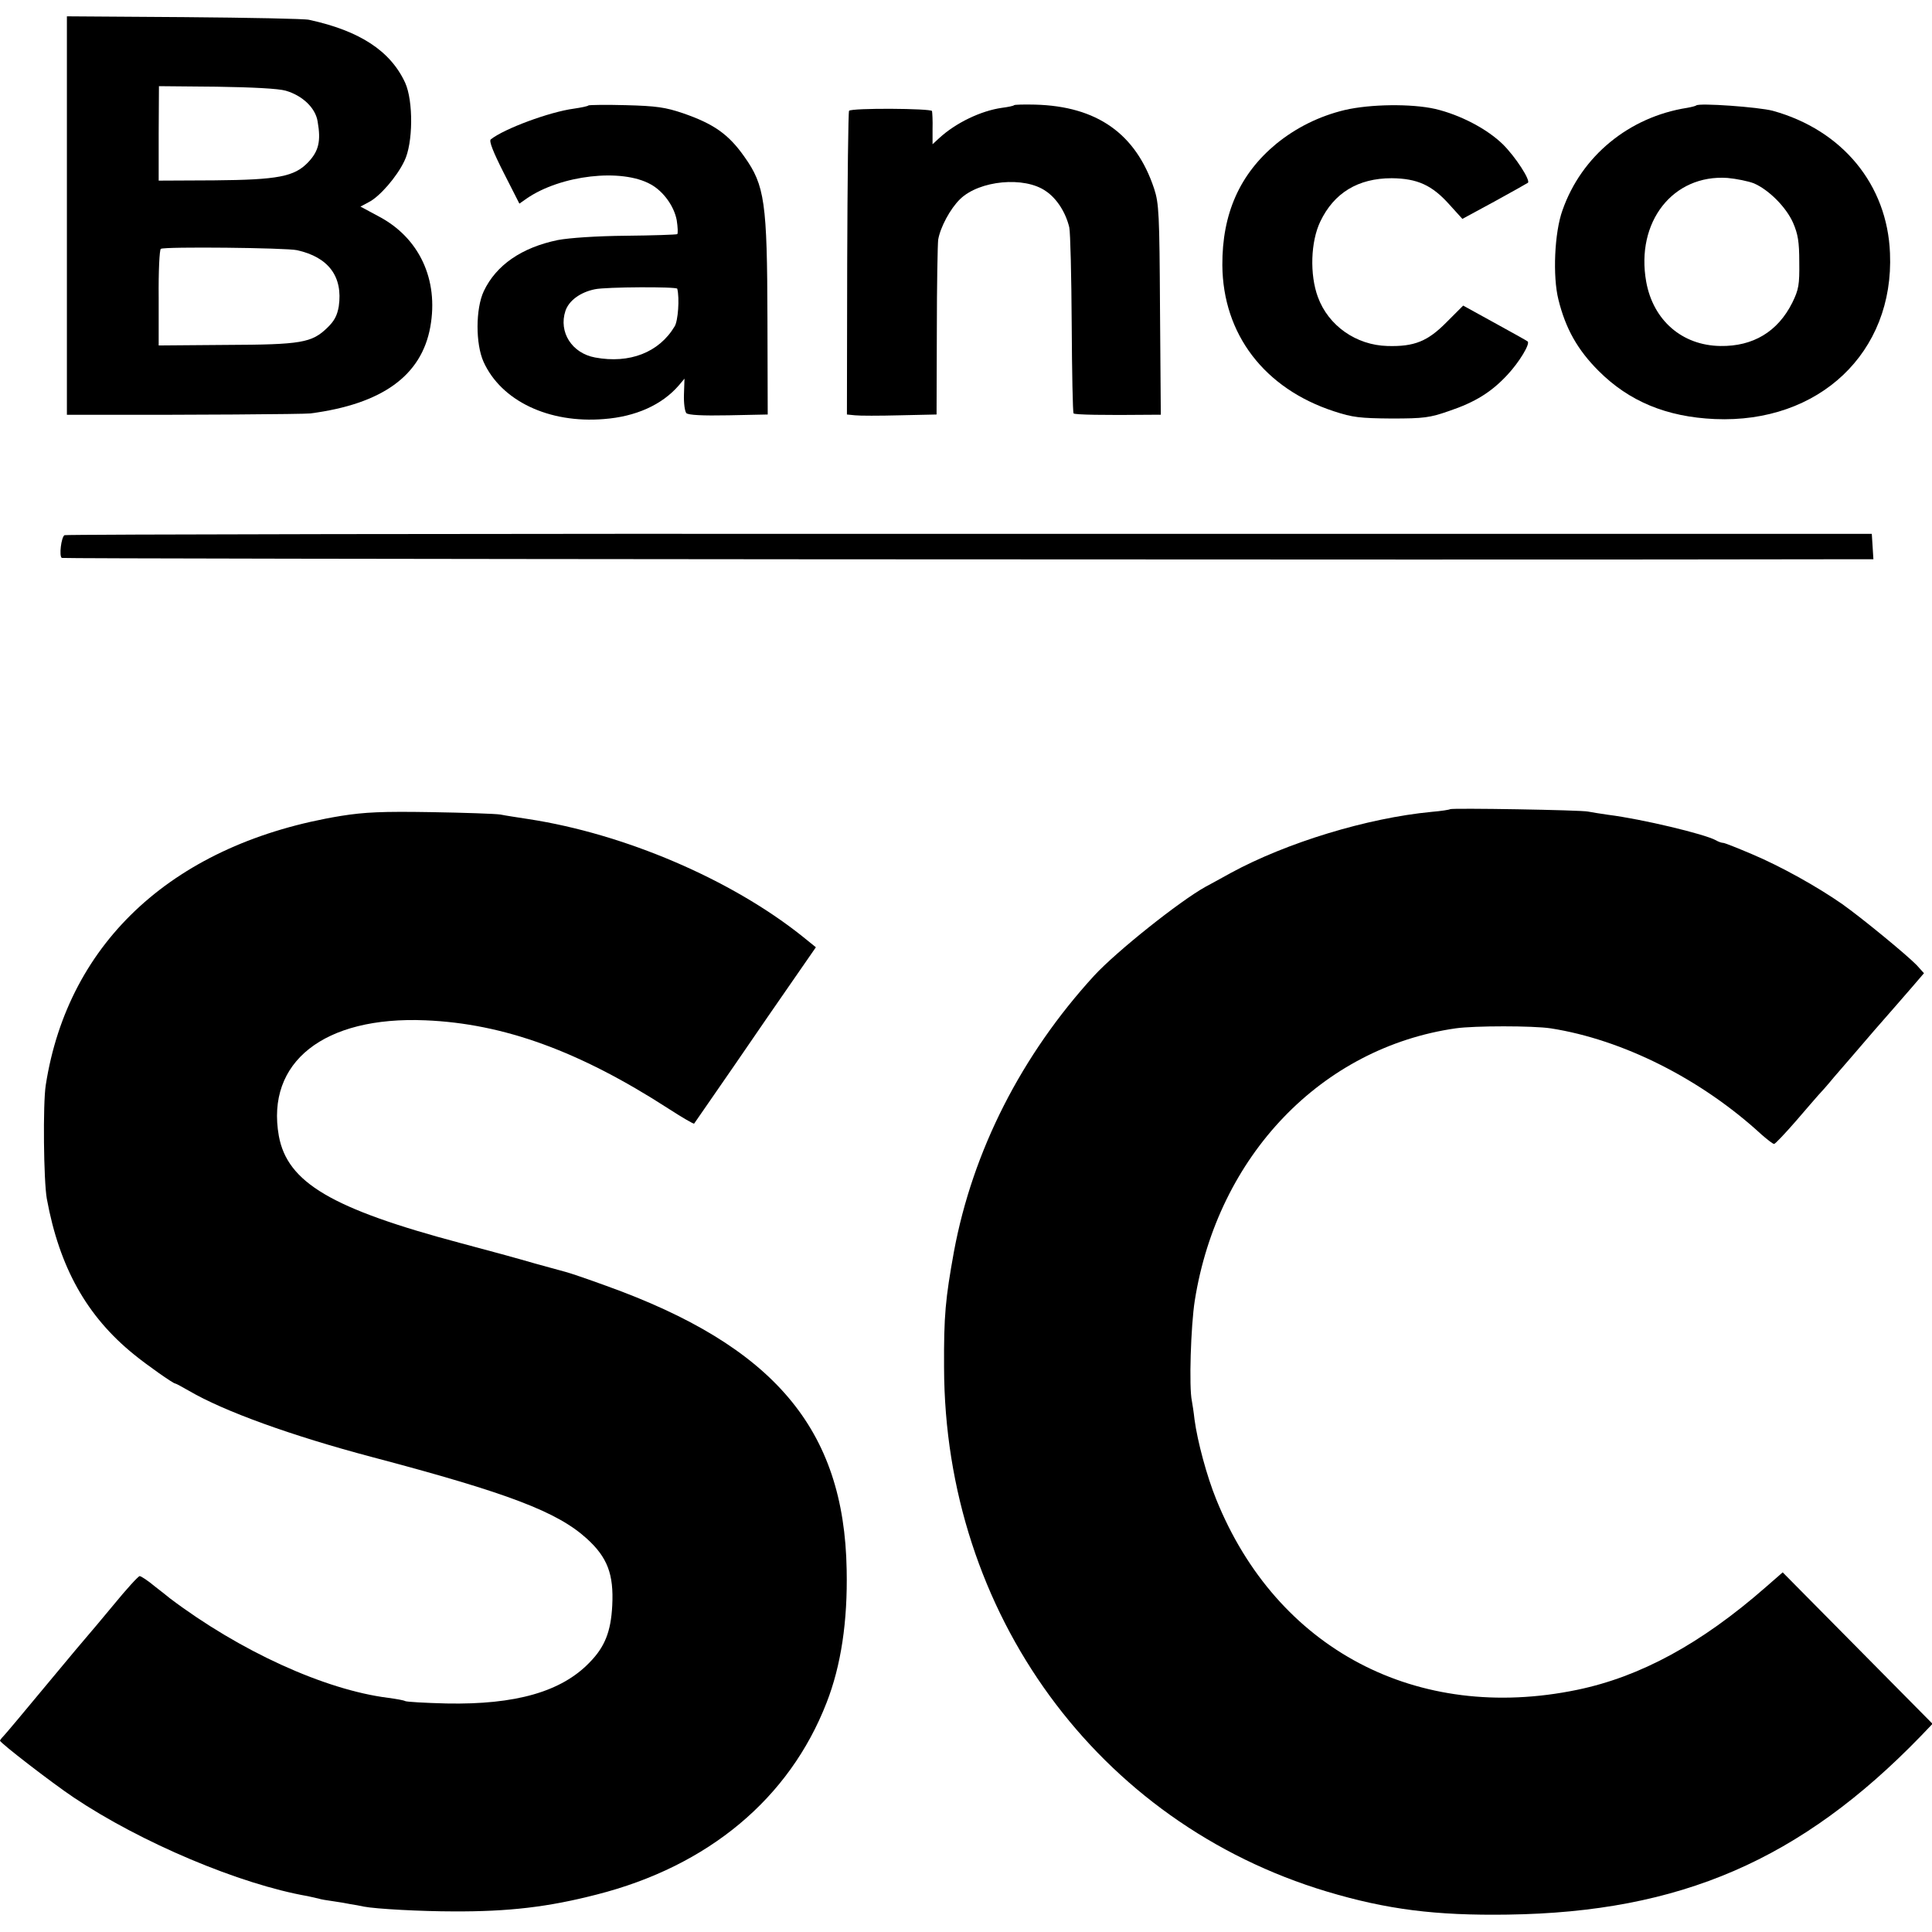
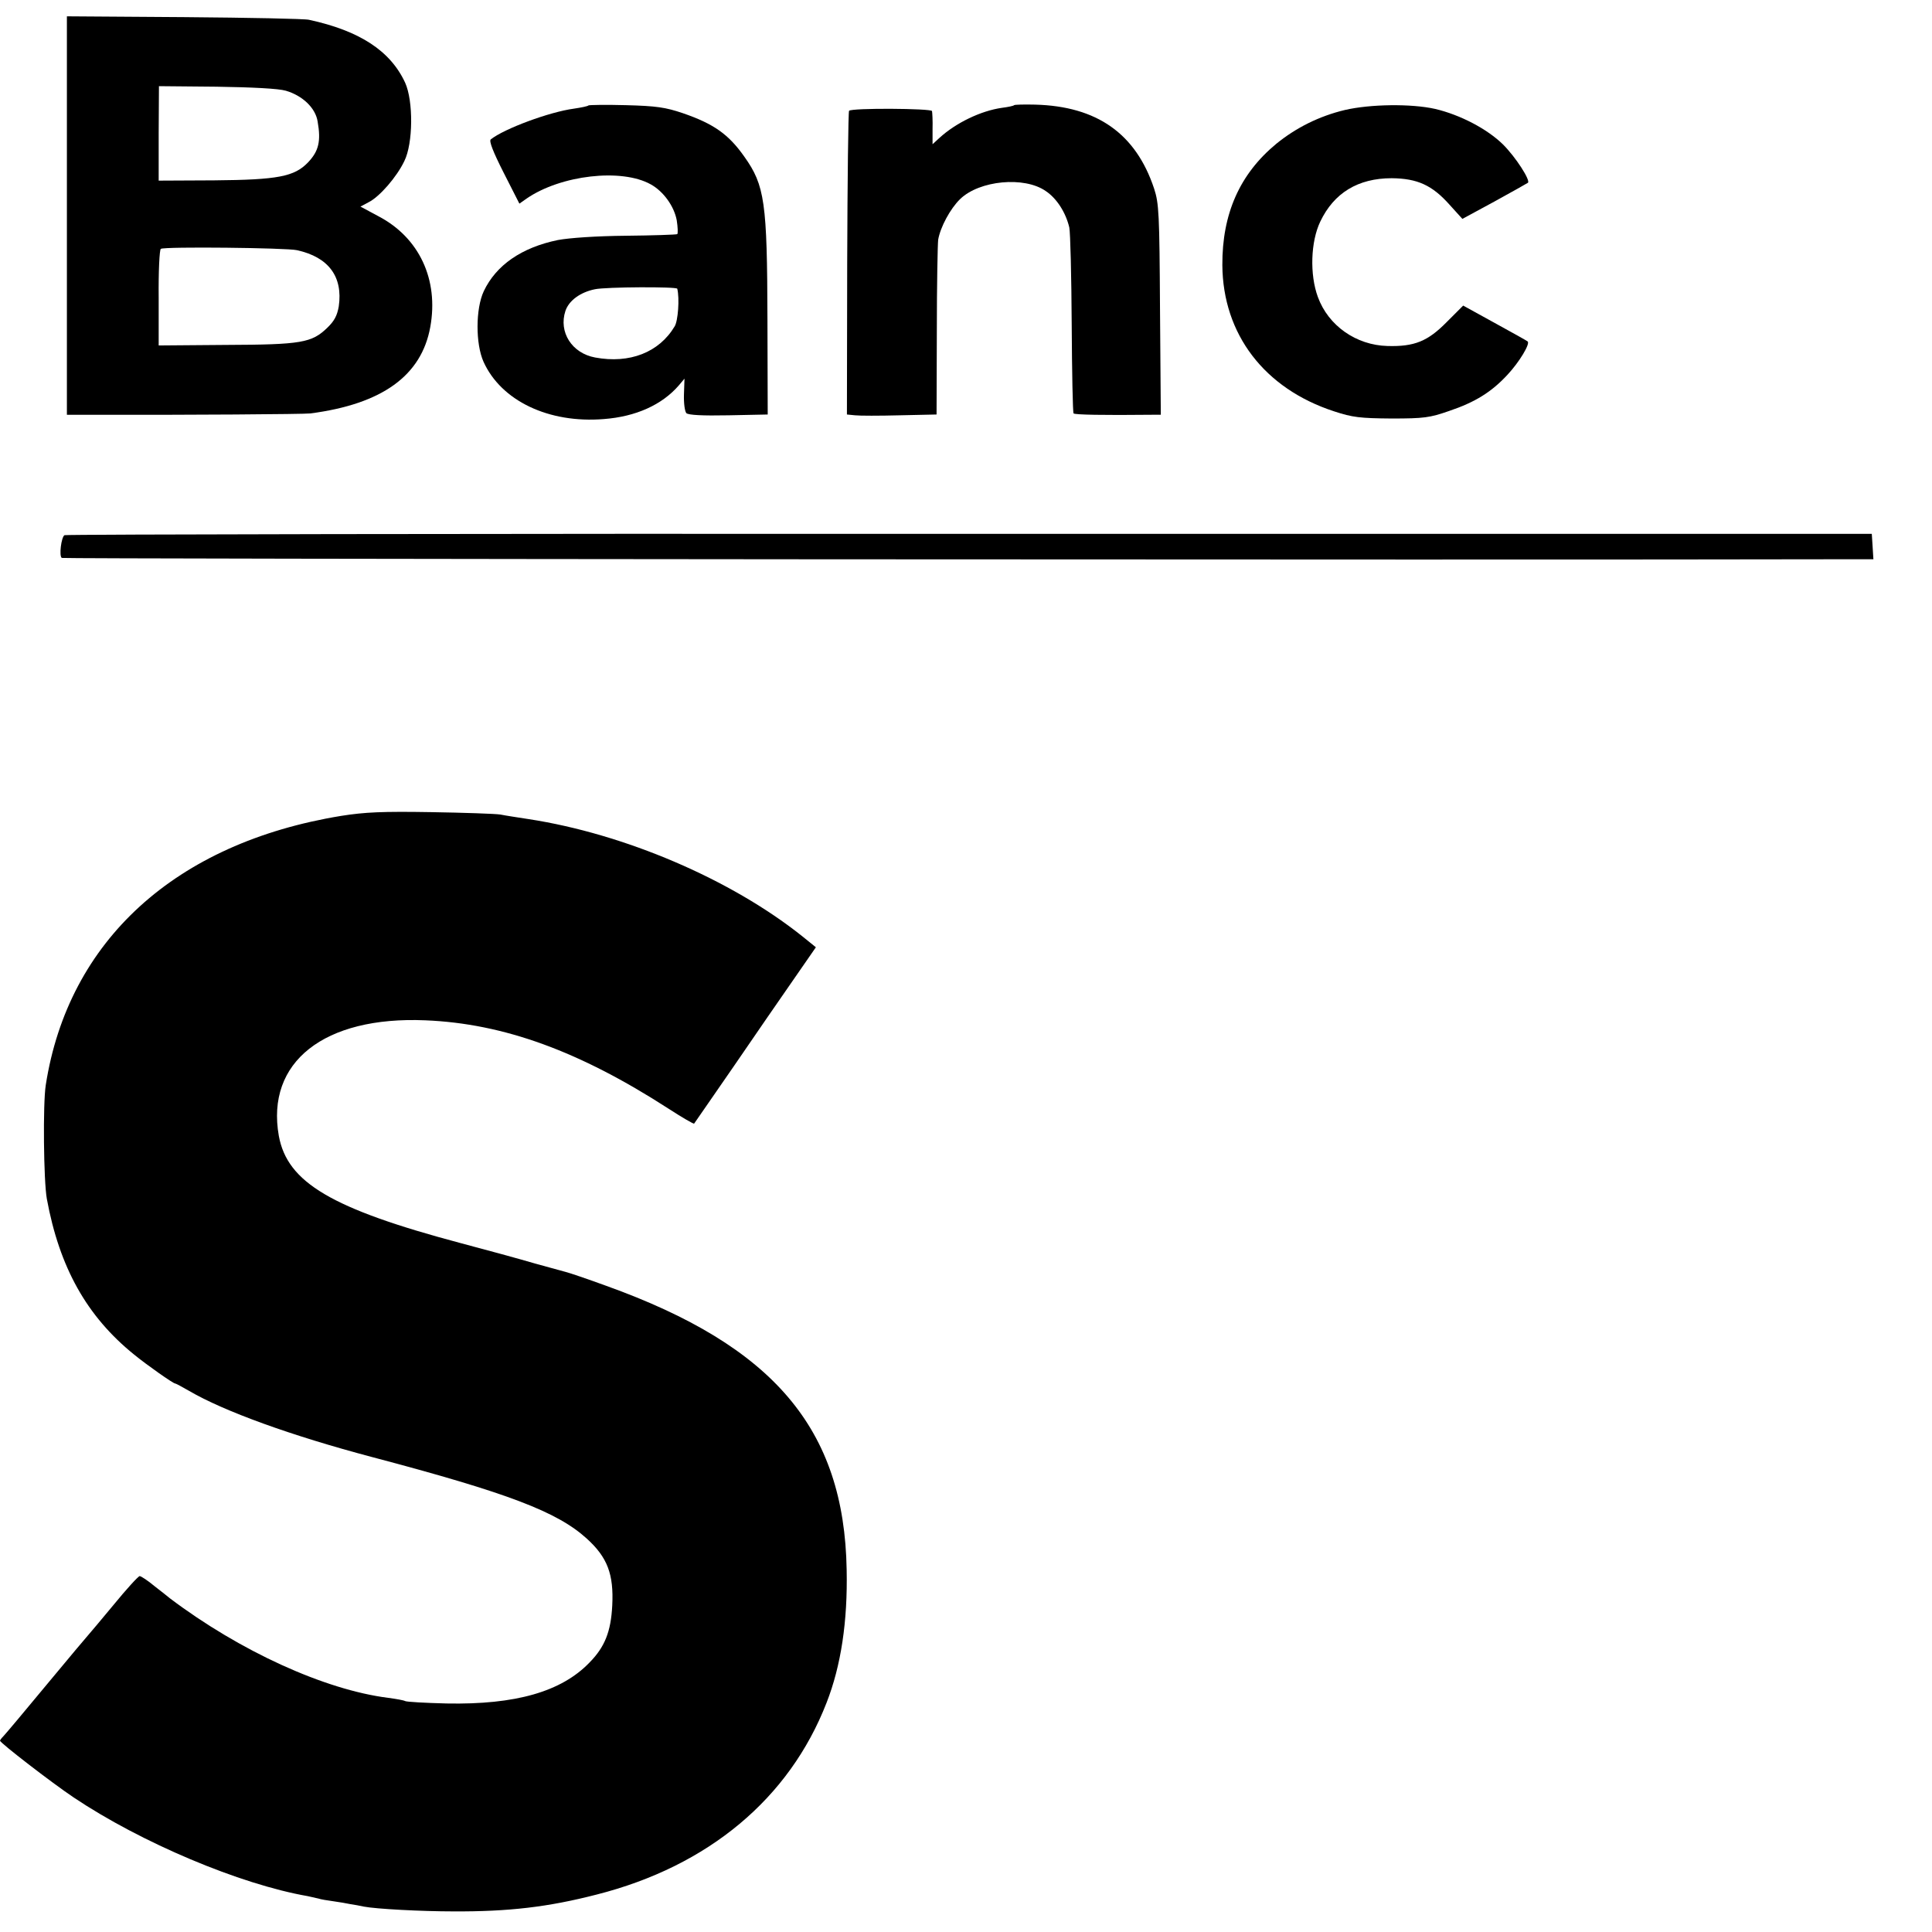
<svg xmlns="http://www.w3.org/2000/svg" version="1.0" width="722pt" height="722pt" viewBox="0 0 722 722" preserveAspectRatio="xMidYMid meet">
  <g transform="translate(0,722) scale(0.1,-0.1)" fill="#000000" stroke="none">
    <path d="M250 6414 l0 -744 128 0 c312 -1 759 2 782 5 268 35 415 141 448 323 32 177 -41 334 -194 414 l-67 36 30 16 c41 20 106 95 134 154 33 66 34 225 3 293 -55 119 -170 194 -359 235 -16 4 -227 8 -467 10 l-438 3 0 -745z m818 467 c62 -18 111 -64 119 -115 13 -74 4 -111 -36 -153 -51 -53 -112 -65 -351 -67 l-207 -1 0 176 1 177 215 -2 c134 -2 232 -7 259 -15z m42 -596 c118 -26 172 -99 156 -210 -6 -34 -16 -54 -43 -80 -58 -56 -96 -63 -379 -64 l-251 -2 0 178 c-1 98 3 180 8 183 13 9 470 4 509 -5z" />
    <path d="M2199 6826 c-2 -3 -27 -8 -54 -12 -91 -12 -261 -75 -311 -115 -7 -6 8 -45 48 -124 l59 -116 27 19 c128 88 355 114 464 53 47 -26 87 -81 97 -134 4 -26 5 -49 2 -52 -4 -2 -90 -5 -192 -6 -111 -1 -211 -8 -254 -16 -136 -28 -231 -94 -277 -191 -31 -66 -31 -197 -1 -264 66 -146 244 -231 450 -214 119 9 217 53 280 126 l21 25 -2 -59 c-1 -33 3 -63 9 -70 8 -7 58 -10 158 -8 l146 3 -1 358 c-1 435 -10 498 -86 605 -59 84 -114 123 -230 163 -65 22 -99 27 -213 30 -74 2 -137 1 -140 -1z m332 -685 c9 -36 3 -121 -10 -141 -58 -97 -168 -140 -297 -116 -87 16 -137 95 -111 174 13 39 56 70 110 81 41 9 307 10 308 2z" />
    <path d="M3790 6827 c-3 -3 -23 -7 -46 -10 -78 -11 -172 -56 -234 -113 l-25 -23 0 57 c1 31 -1 62 -2 67 -3 10 -300 12 -310 1 -3 -3 -6 -259 -7 -570 l-1 -565 30 -3 c17 -2 92 -2 168 0 l137 3 1 312 c0 172 3 325 5 341 8 47 45 116 82 152 72 70 240 86 320 30 42 -28 75 -81 88 -136 4 -19 8 -182 9 -362 1 -180 4 -330 7 -333 5 -5 110 -7 292 -5 l34 0 -3 393 c-2 359 -4 397 -22 452 -68 205 -213 308 -445 314 -41 1 -76 0 -78 -2z" />
    <path d="M5026 6809 c-96 -23 -182 -66 -256 -126 -137 -113 -203 -262 -202 -454 2 -258 157 -461 417 -546 70 -23 97 -26 215 -27 122 0 143 3 215 28 98 33 159 71 219 136 43 46 85 115 75 124 -2 2 -57 33 -123 69 l-118 65 -62 -62 c-70 -71 -120 -92 -221 -89 -117 3 -221 76 -260 183 -31 84 -27 207 9 282 51 107 141 162 267 162 96 -1 151 -26 216 -99 l48 -53 120 65 c66 36 122 68 125 70 10 9 -45 95 -93 143 -59 58 -160 111 -254 133 -89 20 -242 18 -337 -4z" />
-     <path d="M6339 6826 c-2 -2 -17 -6 -34 -9 -217 -34 -395 -180 -466 -383 -30 -83 -37 -247 -15 -334 27 -109 72 -188 150 -266 114 -114 254 -172 434 -180 390 -17 671 249 655 620 -10 256 -178 460 -438 532 -53 14 -276 30 -286 20z m215 -291 c56 -24 121 -89 147 -148 18 -42 23 -70 23 -147 1 -84 -2 -102 -26 -151 -54 -108 -146 -164 -269 -162 -143 2 -251 96 -277 240 -40 224 100 402 304 388 33 -3 77 -12 98 -20z" />
    <path d="M241 5220 c-12 -7 -21 -79 -10 -85 6 -4 5349 -8 6622 -5 l148 0 -3 48 -3 47 -3373 0 c-1855 1 -3376 -2 -3381 -5z" />
-     <path d="M5419 4196 c-2 -2 -33 -7 -69 -10 -241 -23 -542 -115 -750 -228 -41 -23 -84 -46 -95 -52 -97 -54 -332 -241 -416 -332 -272 -297 -454 -655 -524 -1031 -32 -177 -38 -239 -37 -433 2 -919 574 -1702 1431 -1959 224 -67 406 -90 676 -86 644 9 1095 204 1544 668 l43 45 -280 283 -280 283 -63 -55 c-242 -212 -469 -335 -705 -384 -599 -124 -1123 152 -1349 712 -35 86 -70 216 -81 298 -3 28 -8 59 -10 70 -11 50 -4 280 11 375 86 541 474 945 975 1017 70 10 289 10 355 0 269 -42 562 -189 788 -397 22 -19 42 -35 47 -35 4 0 40 38 81 85 40 47 78 90 83 96 6 6 34 37 61 70 28 32 95 110 150 174 55 63 120 137 143 164 l42 49 -27 30 c-39 40 -206 177 -278 228 -93 65 -231 142 -338 187 -54 23 -102 42 -107 42 -6 0 -18 4 -28 10 -42 23 -275 79 -402 95 -30 4 -64 10 -75 12 -24 6 -510 14 -516 9z" />
    <path d="M1275 4171 c-619 -101 -1020 -466 -1104 -1006 -11 -70 -8 -359 4 -425 47 -256 149 -439 326 -582 49 -40 146 -108 153 -108 3 0 27 -13 53 -28 130 -76 381 -167 683 -247 511 -135 693 -205 803 -305 77 -70 101 -133 95 -250 -5 -98 -28 -155 -85 -213 -105 -109 -276 -158 -534 -153 -81 2 -150 6 -155 9 -5 3 -33 8 -63 12 -238 30 -555 175 -816 372 -6 5 -31 25 -57 45 -25 21 -51 38 -56 38 -5 0 -49 -48 -98 -108 -49 -59 -91 -109 -94 -112 -3 -3 -73 -86 -155 -185 -82 -99 -155 -186 -162 -193 -7 -7 -13 -15 -13 -17 0 -8 193 -157 275 -212 252 -169 622 -325 875 -369 14 -3 32 -7 40 -9 8 -3 33 -7 55 -10 22 -3 51 -8 65 -11 14 -2 36 -6 49 -9 46 -9 217 -18 336 -18 205 -1 353 16 535 63 417 106 720 359 859 717 54 138 79 304 75 497 -9 526 -272 836 -899 1061 -71 26 -137 48 -145 50 -8 2 -62 17 -120 33 -58 17 -182 51 -277 76 -485 129 -649 227 -681 401 -49 276 169 448 548 432 292 -12 575 -115 908 -330 51 -33 94 -58 96 -56 2 2 68 99 148 214 79 116 181 263 226 328 l81 117 -52 42 c-266 212 -663 382 -1022 437 -38 6 -86 13 -105 17 -19 3 -136 7 -260 9 -180 3 -247 0 -335 -14z" />
  </g>
</svg>